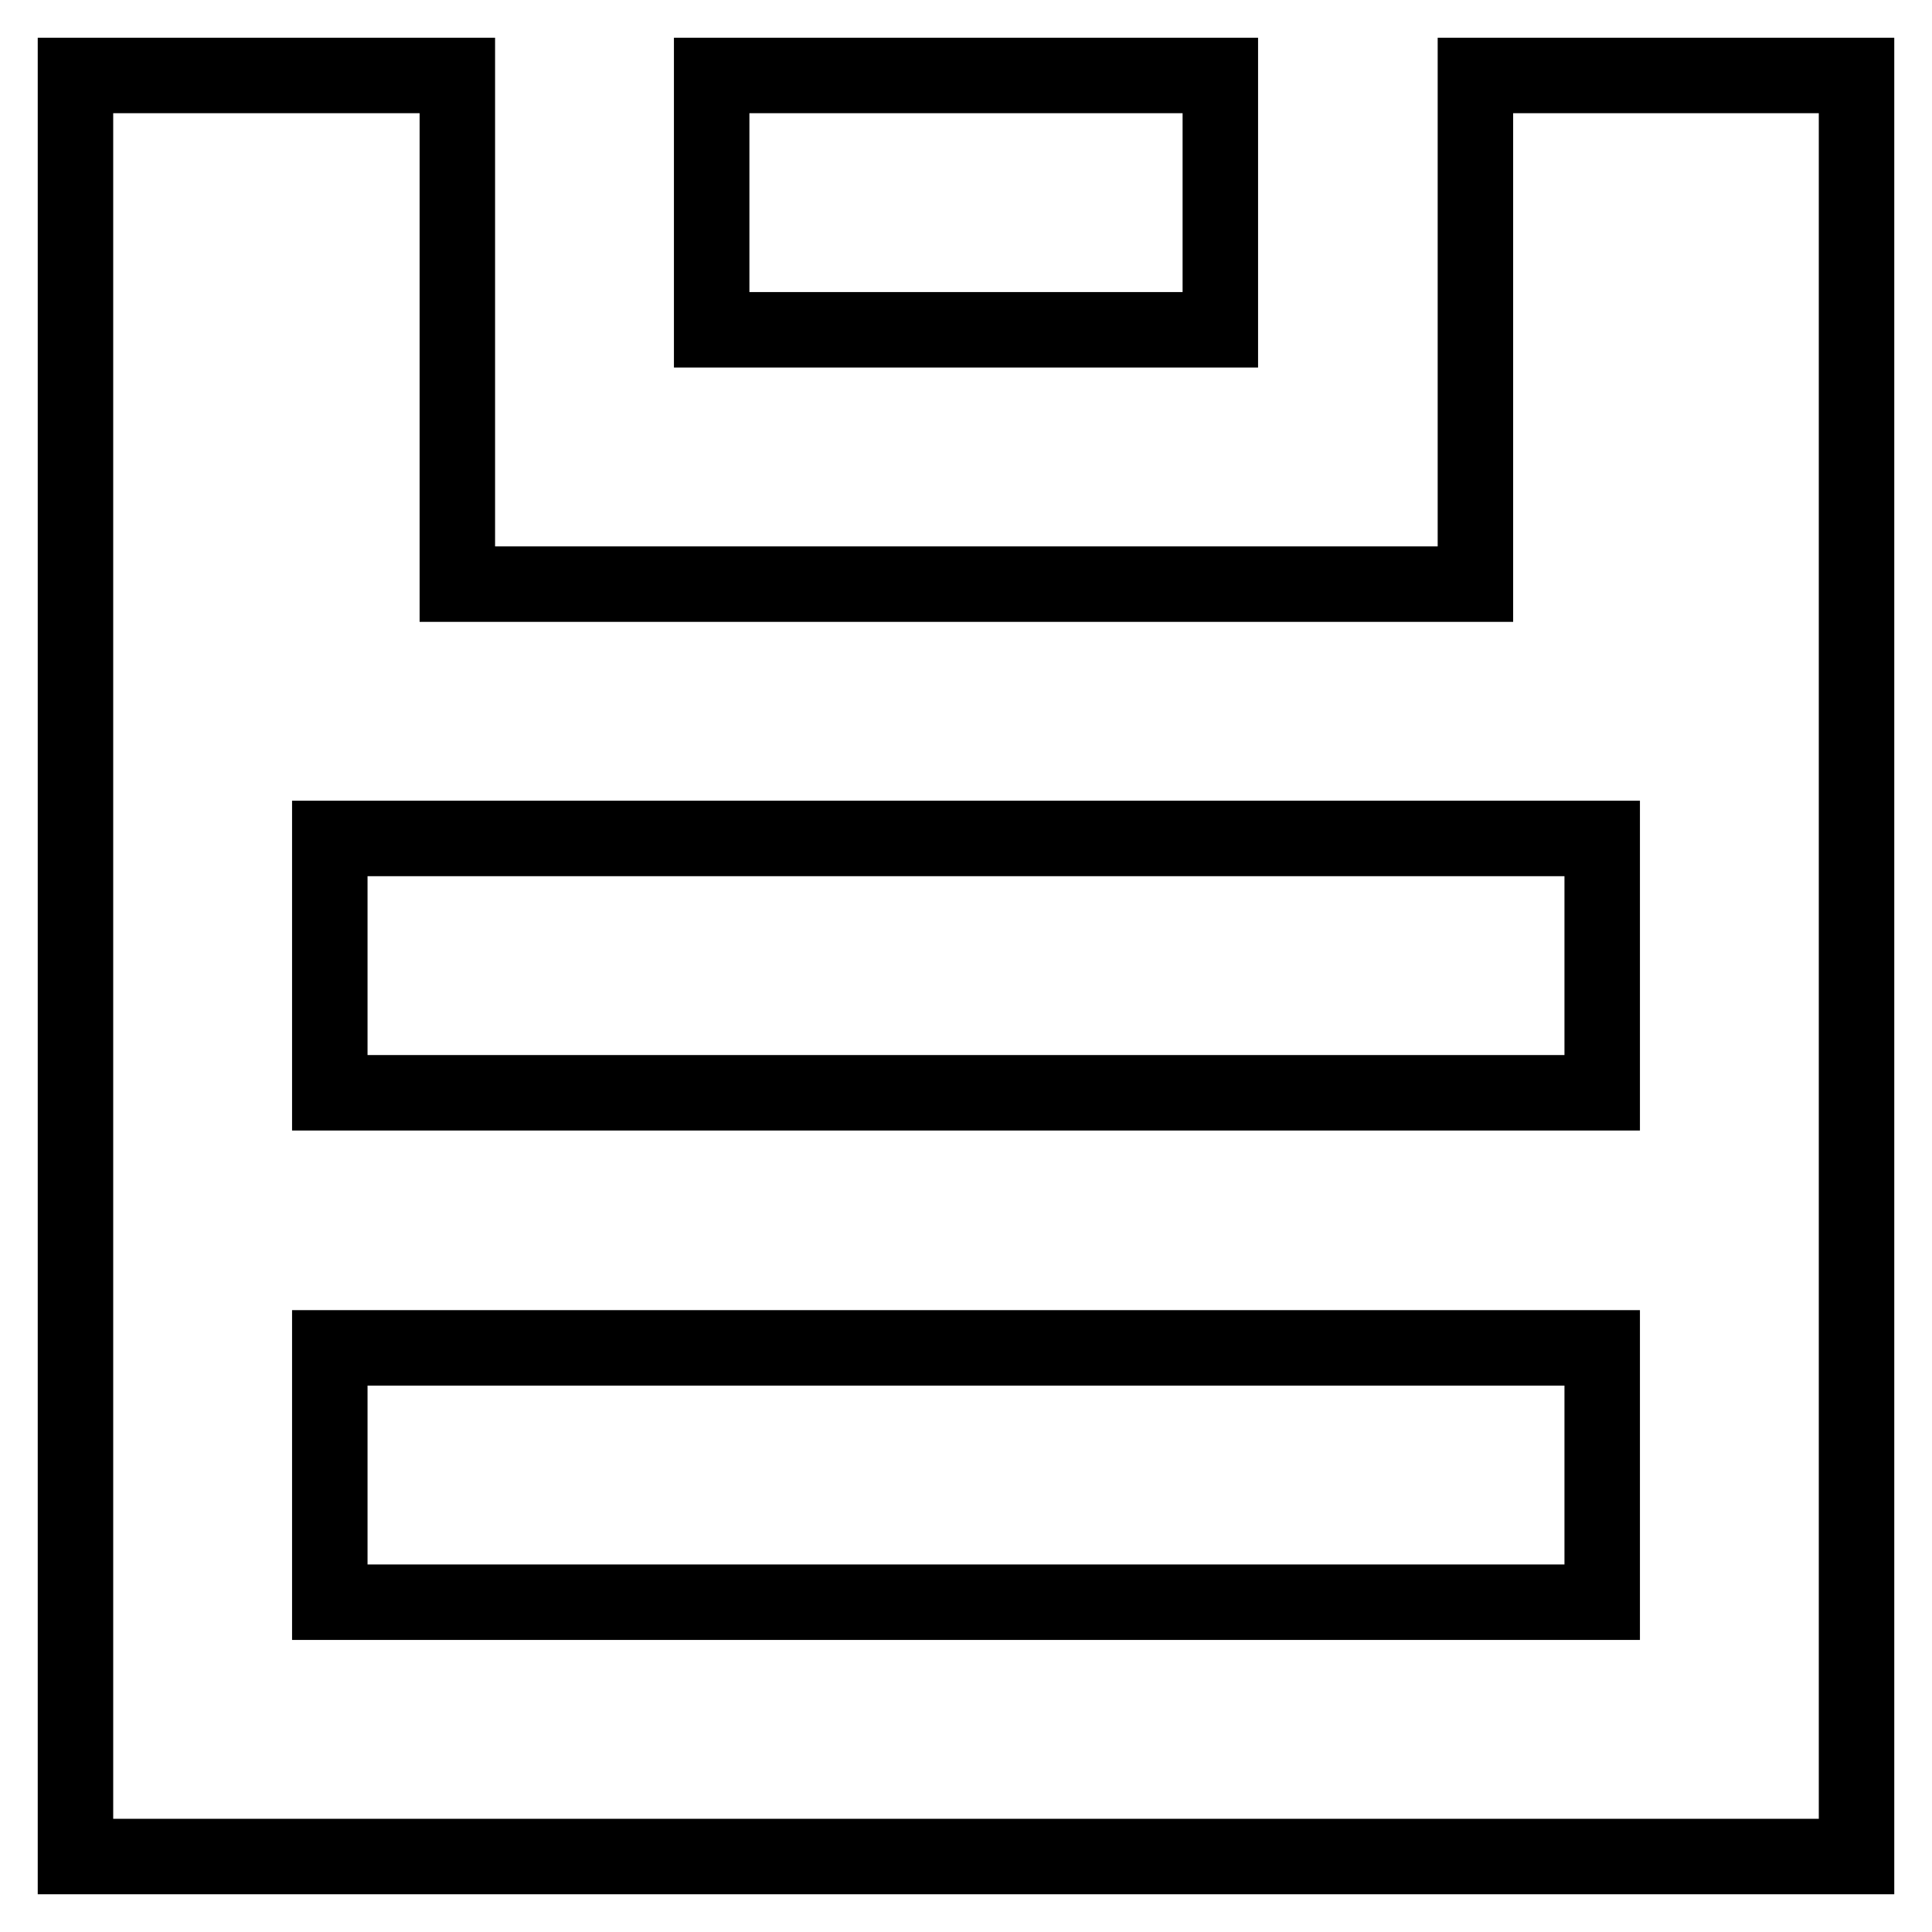
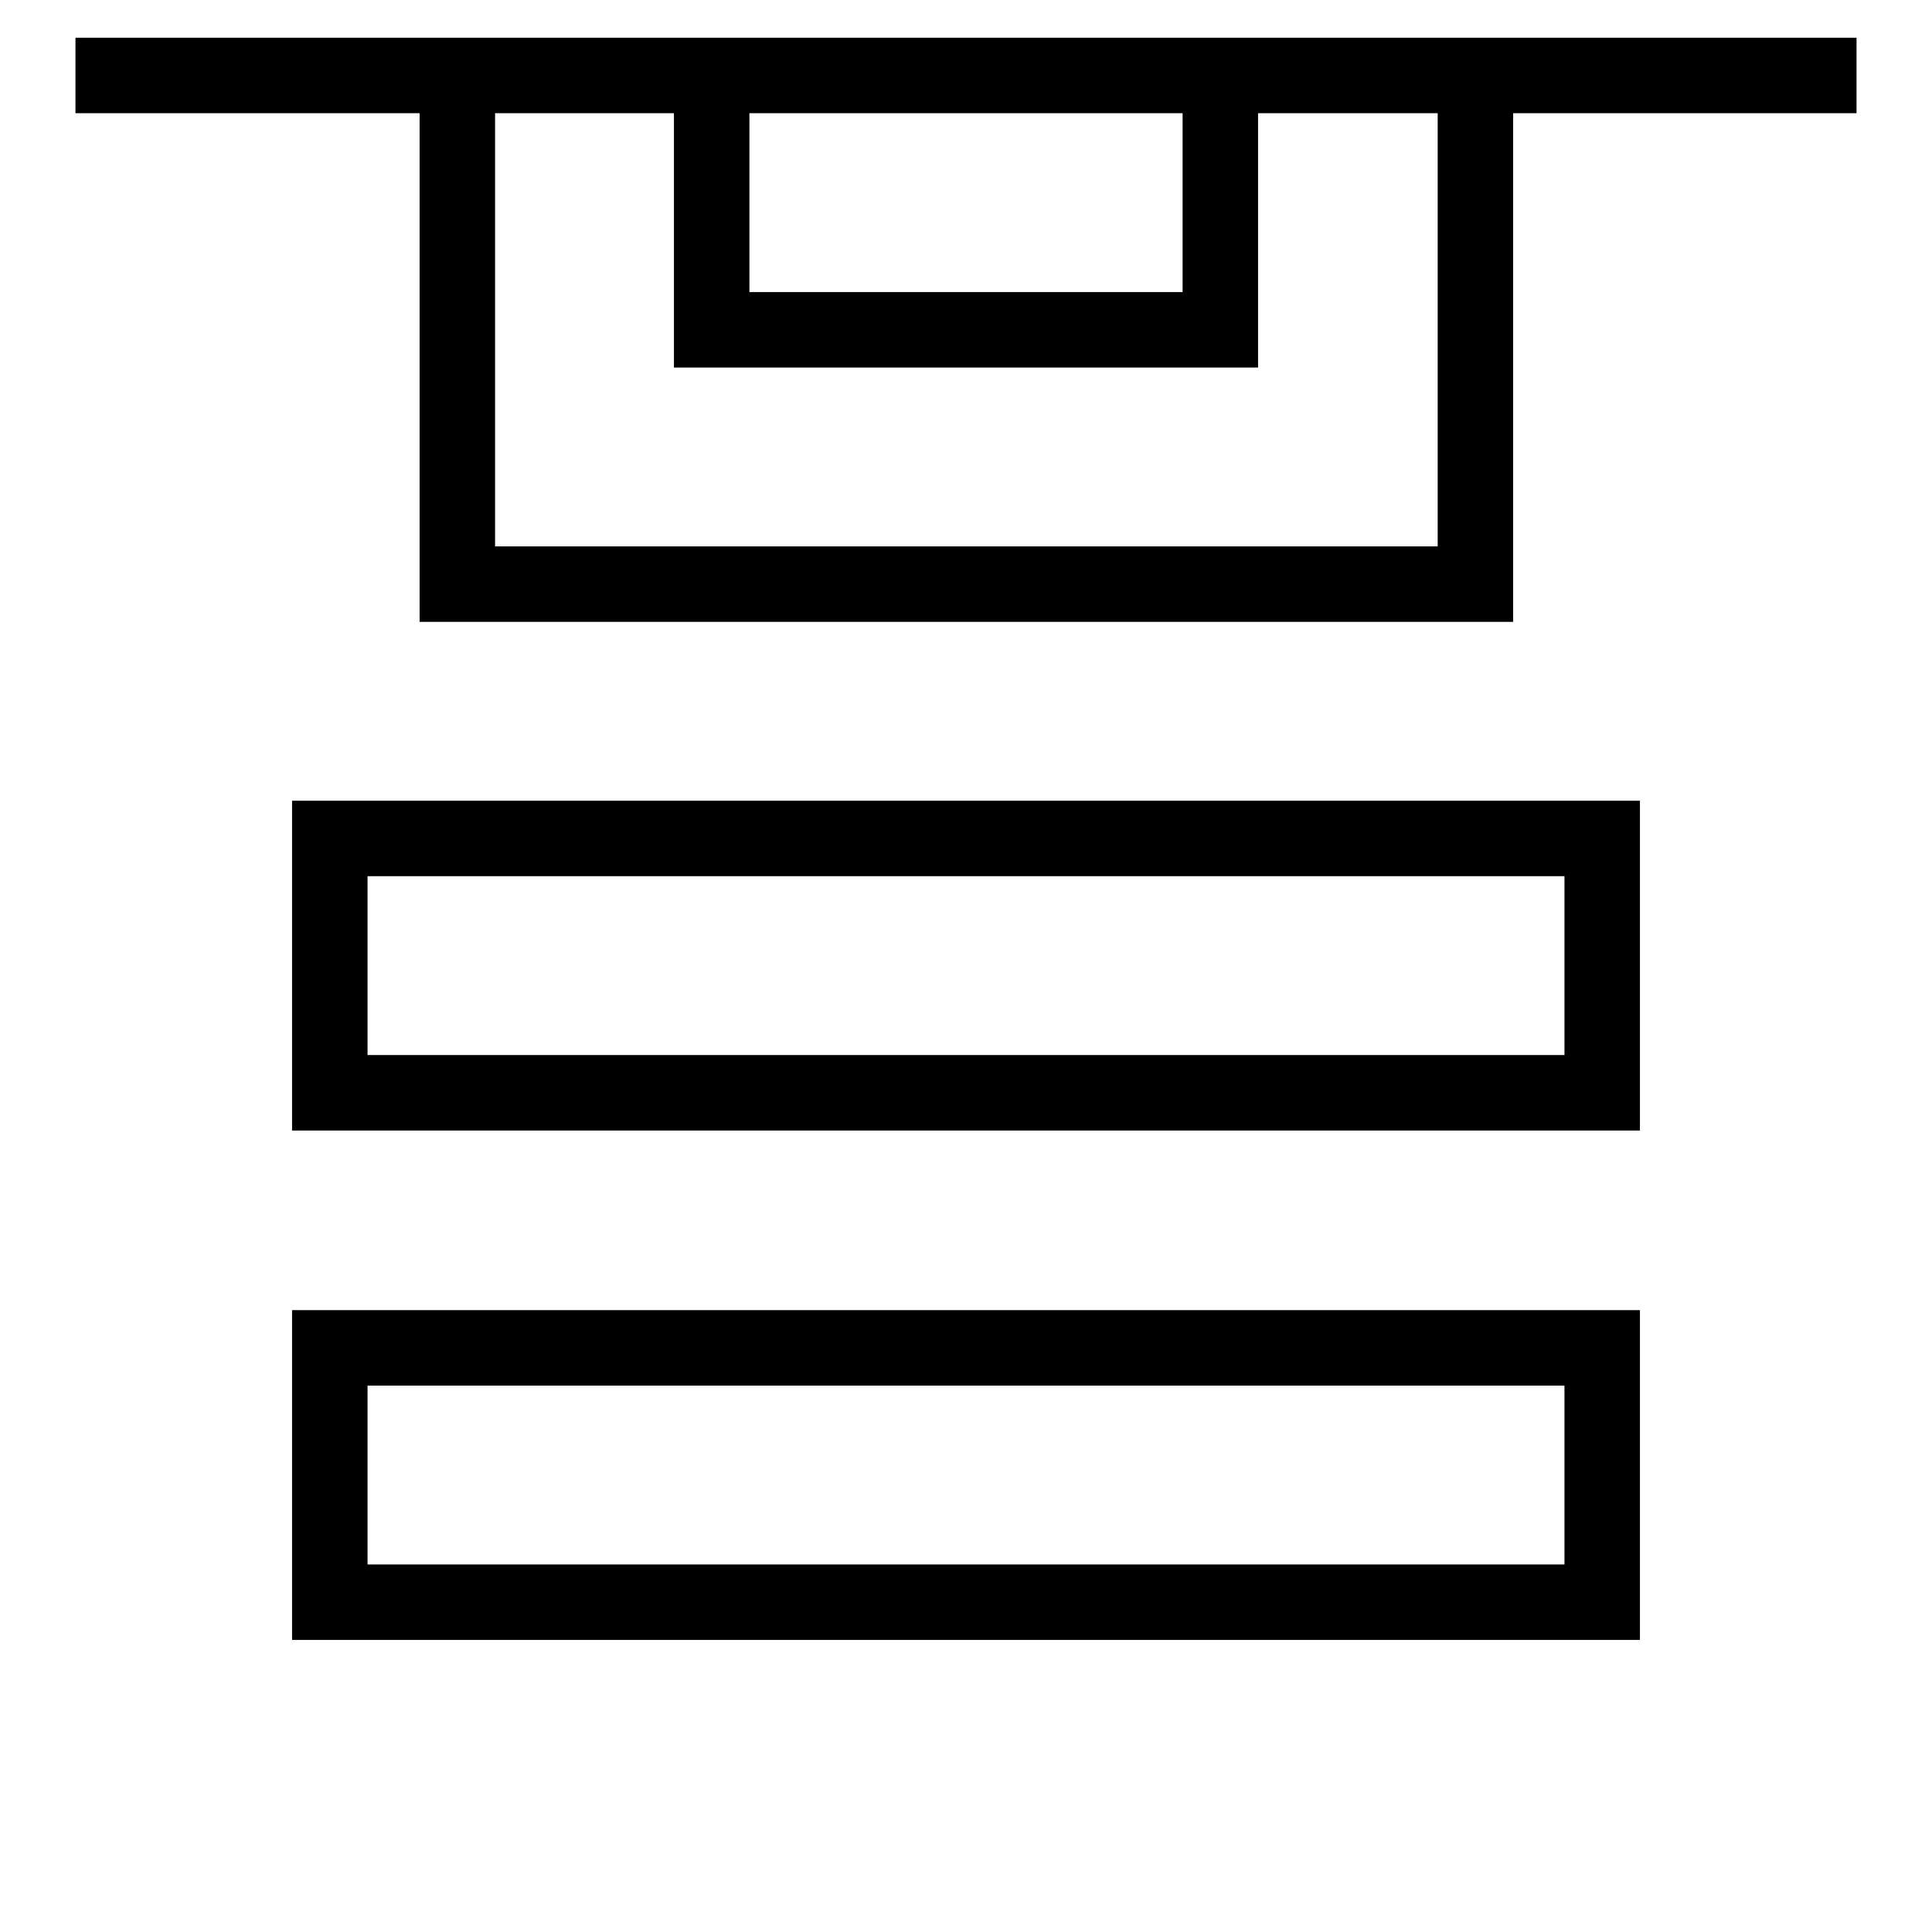
<svg xmlns="http://www.w3.org/2000/svg" version="1.1" x="0px" y="0px" viewBox="0 0 256 256" enable-background="new 0 0 256 256" xml:space="preserve">
  <g>
-     <path stroke-width="10" fill-opacity="0" stroke="#000000" d="M60.6,10v67.4h134.9V10H246v236H10V10H60.6z M43.7,111.1v33.7h168.6v-33.7H43.7z M43.7,178.6v33.7h168.6 v-33.7H43.7z M94.3,10h67.4v33.7H94.3V10z" />
+     <path stroke-width="10" fill-opacity="0" stroke="#000000" d="M60.6,10v67.4h134.9V10H246H10V10H60.6z M43.7,111.1v33.7h168.6v-33.7H43.7z M43.7,178.6v33.7h168.6 v-33.7H43.7z M94.3,10h67.4v33.7H94.3V10z" />
  </g>
</svg>